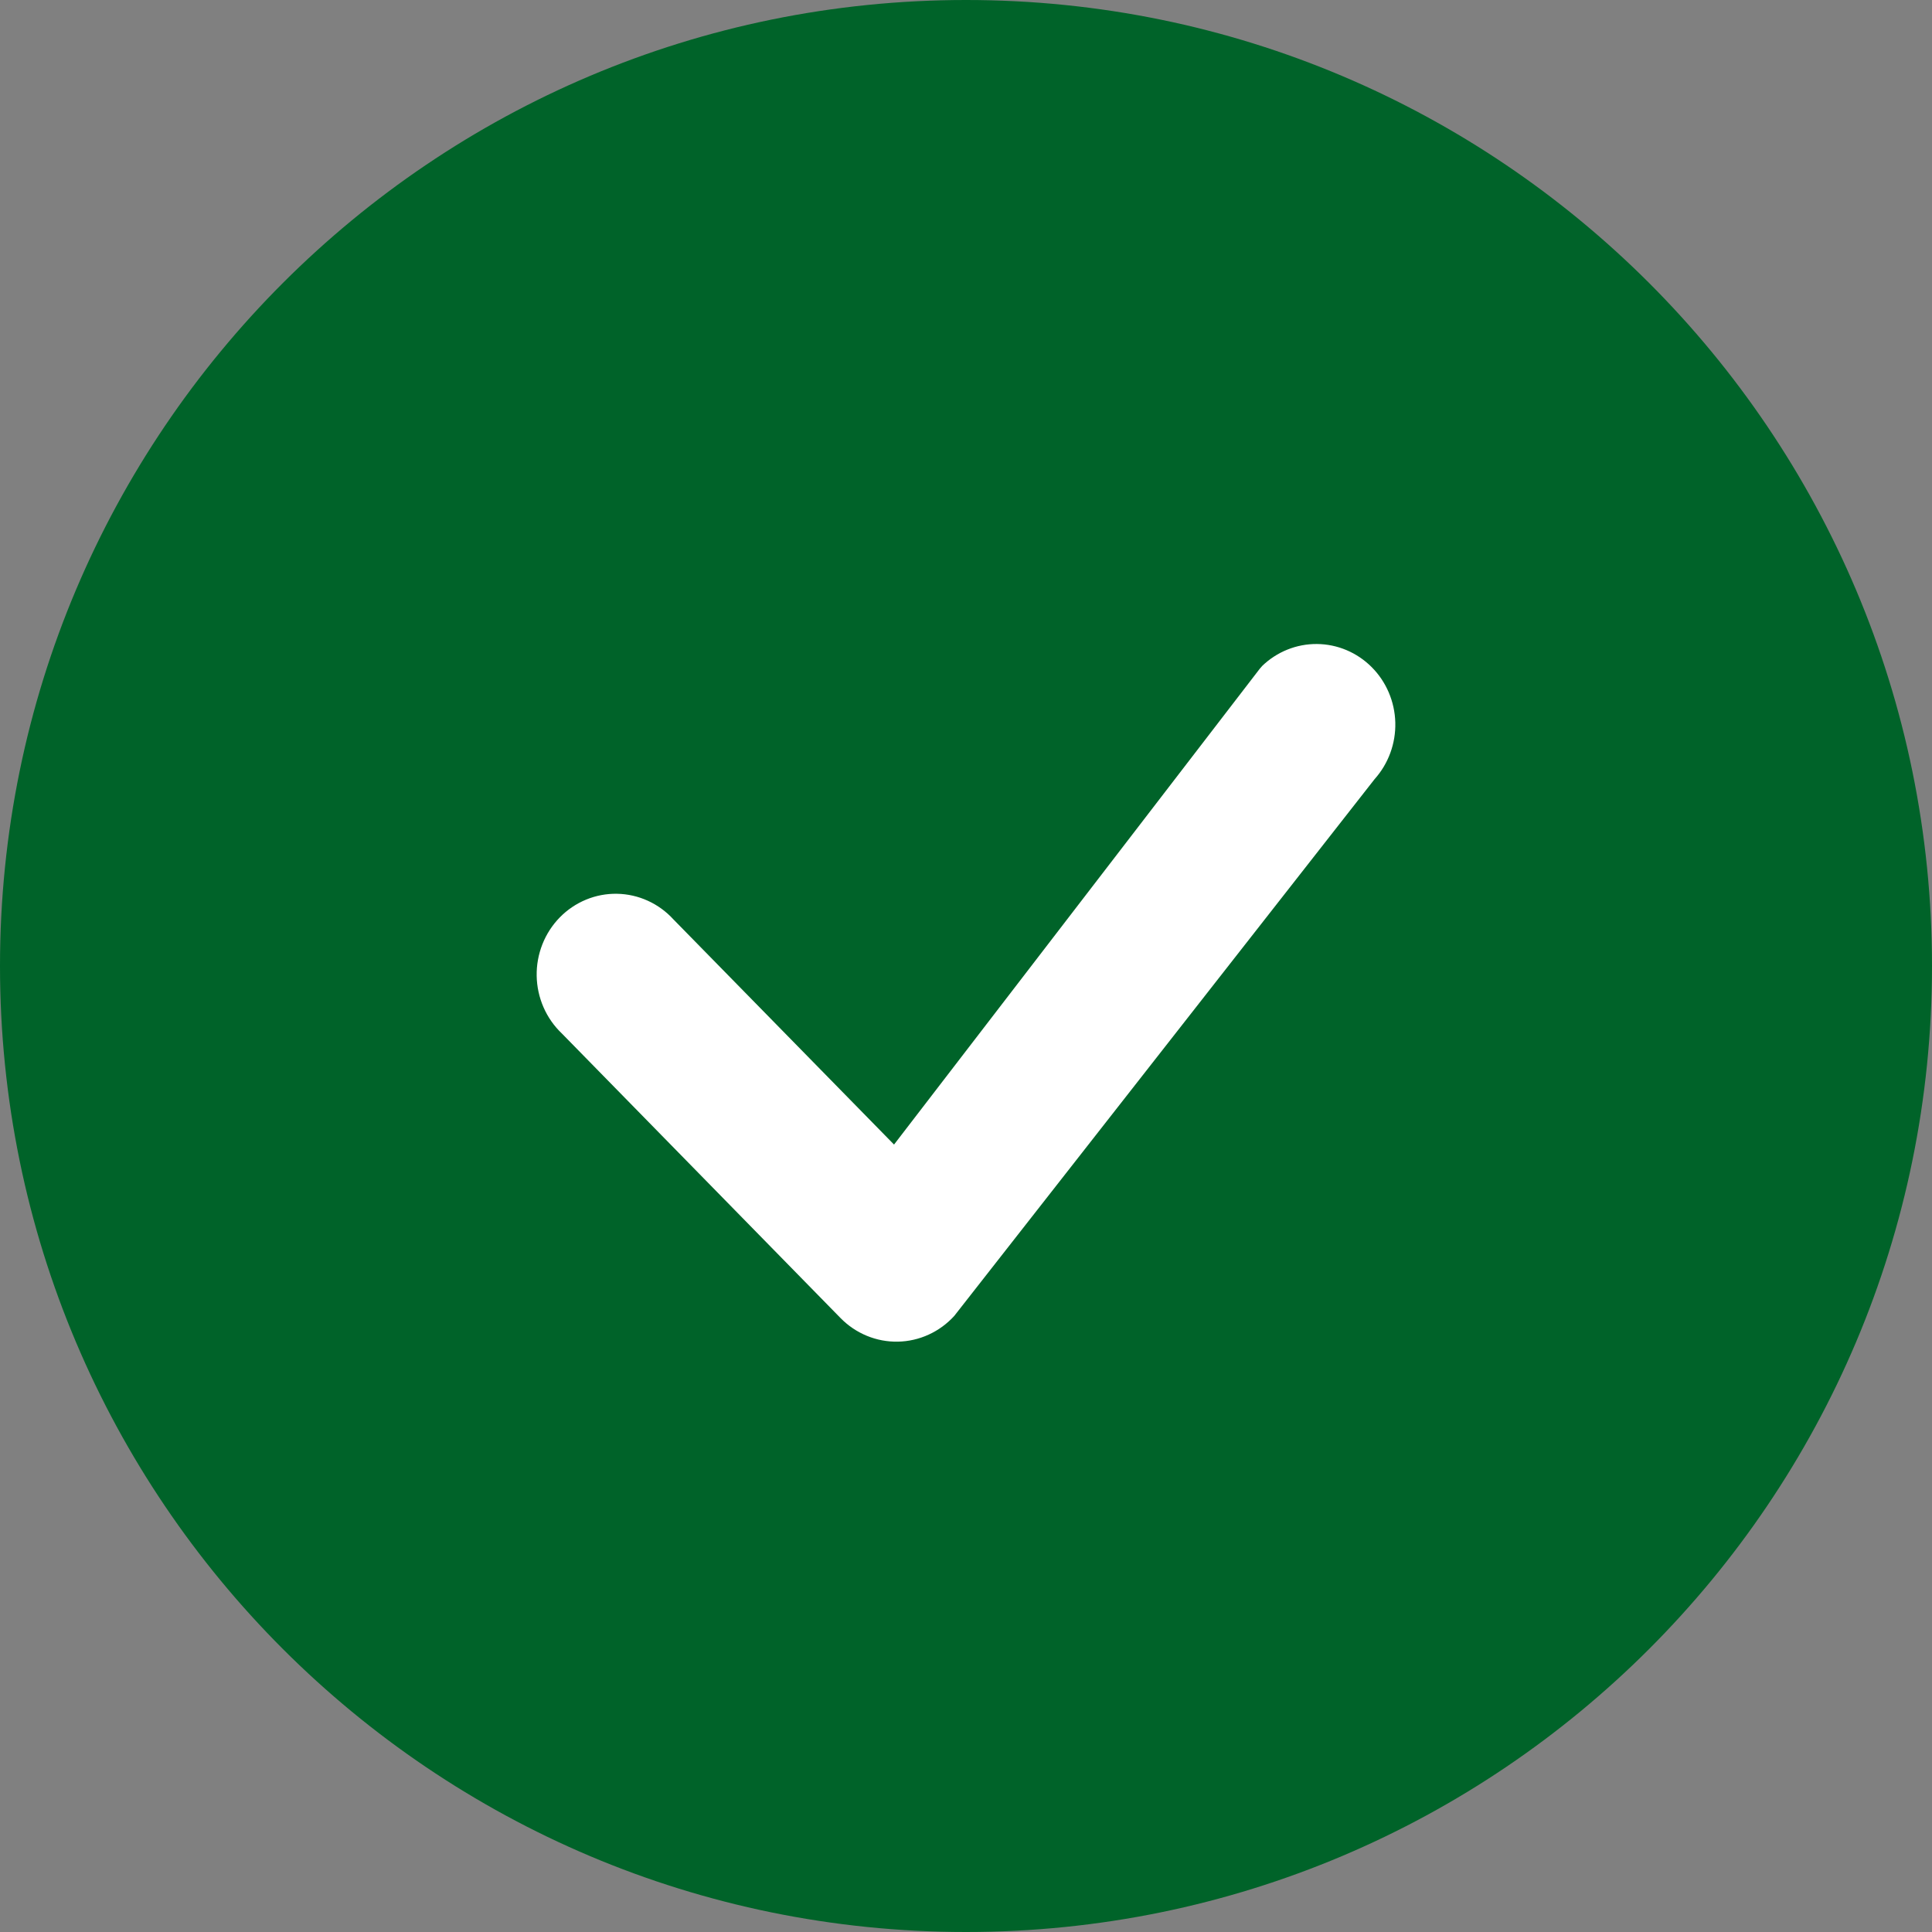
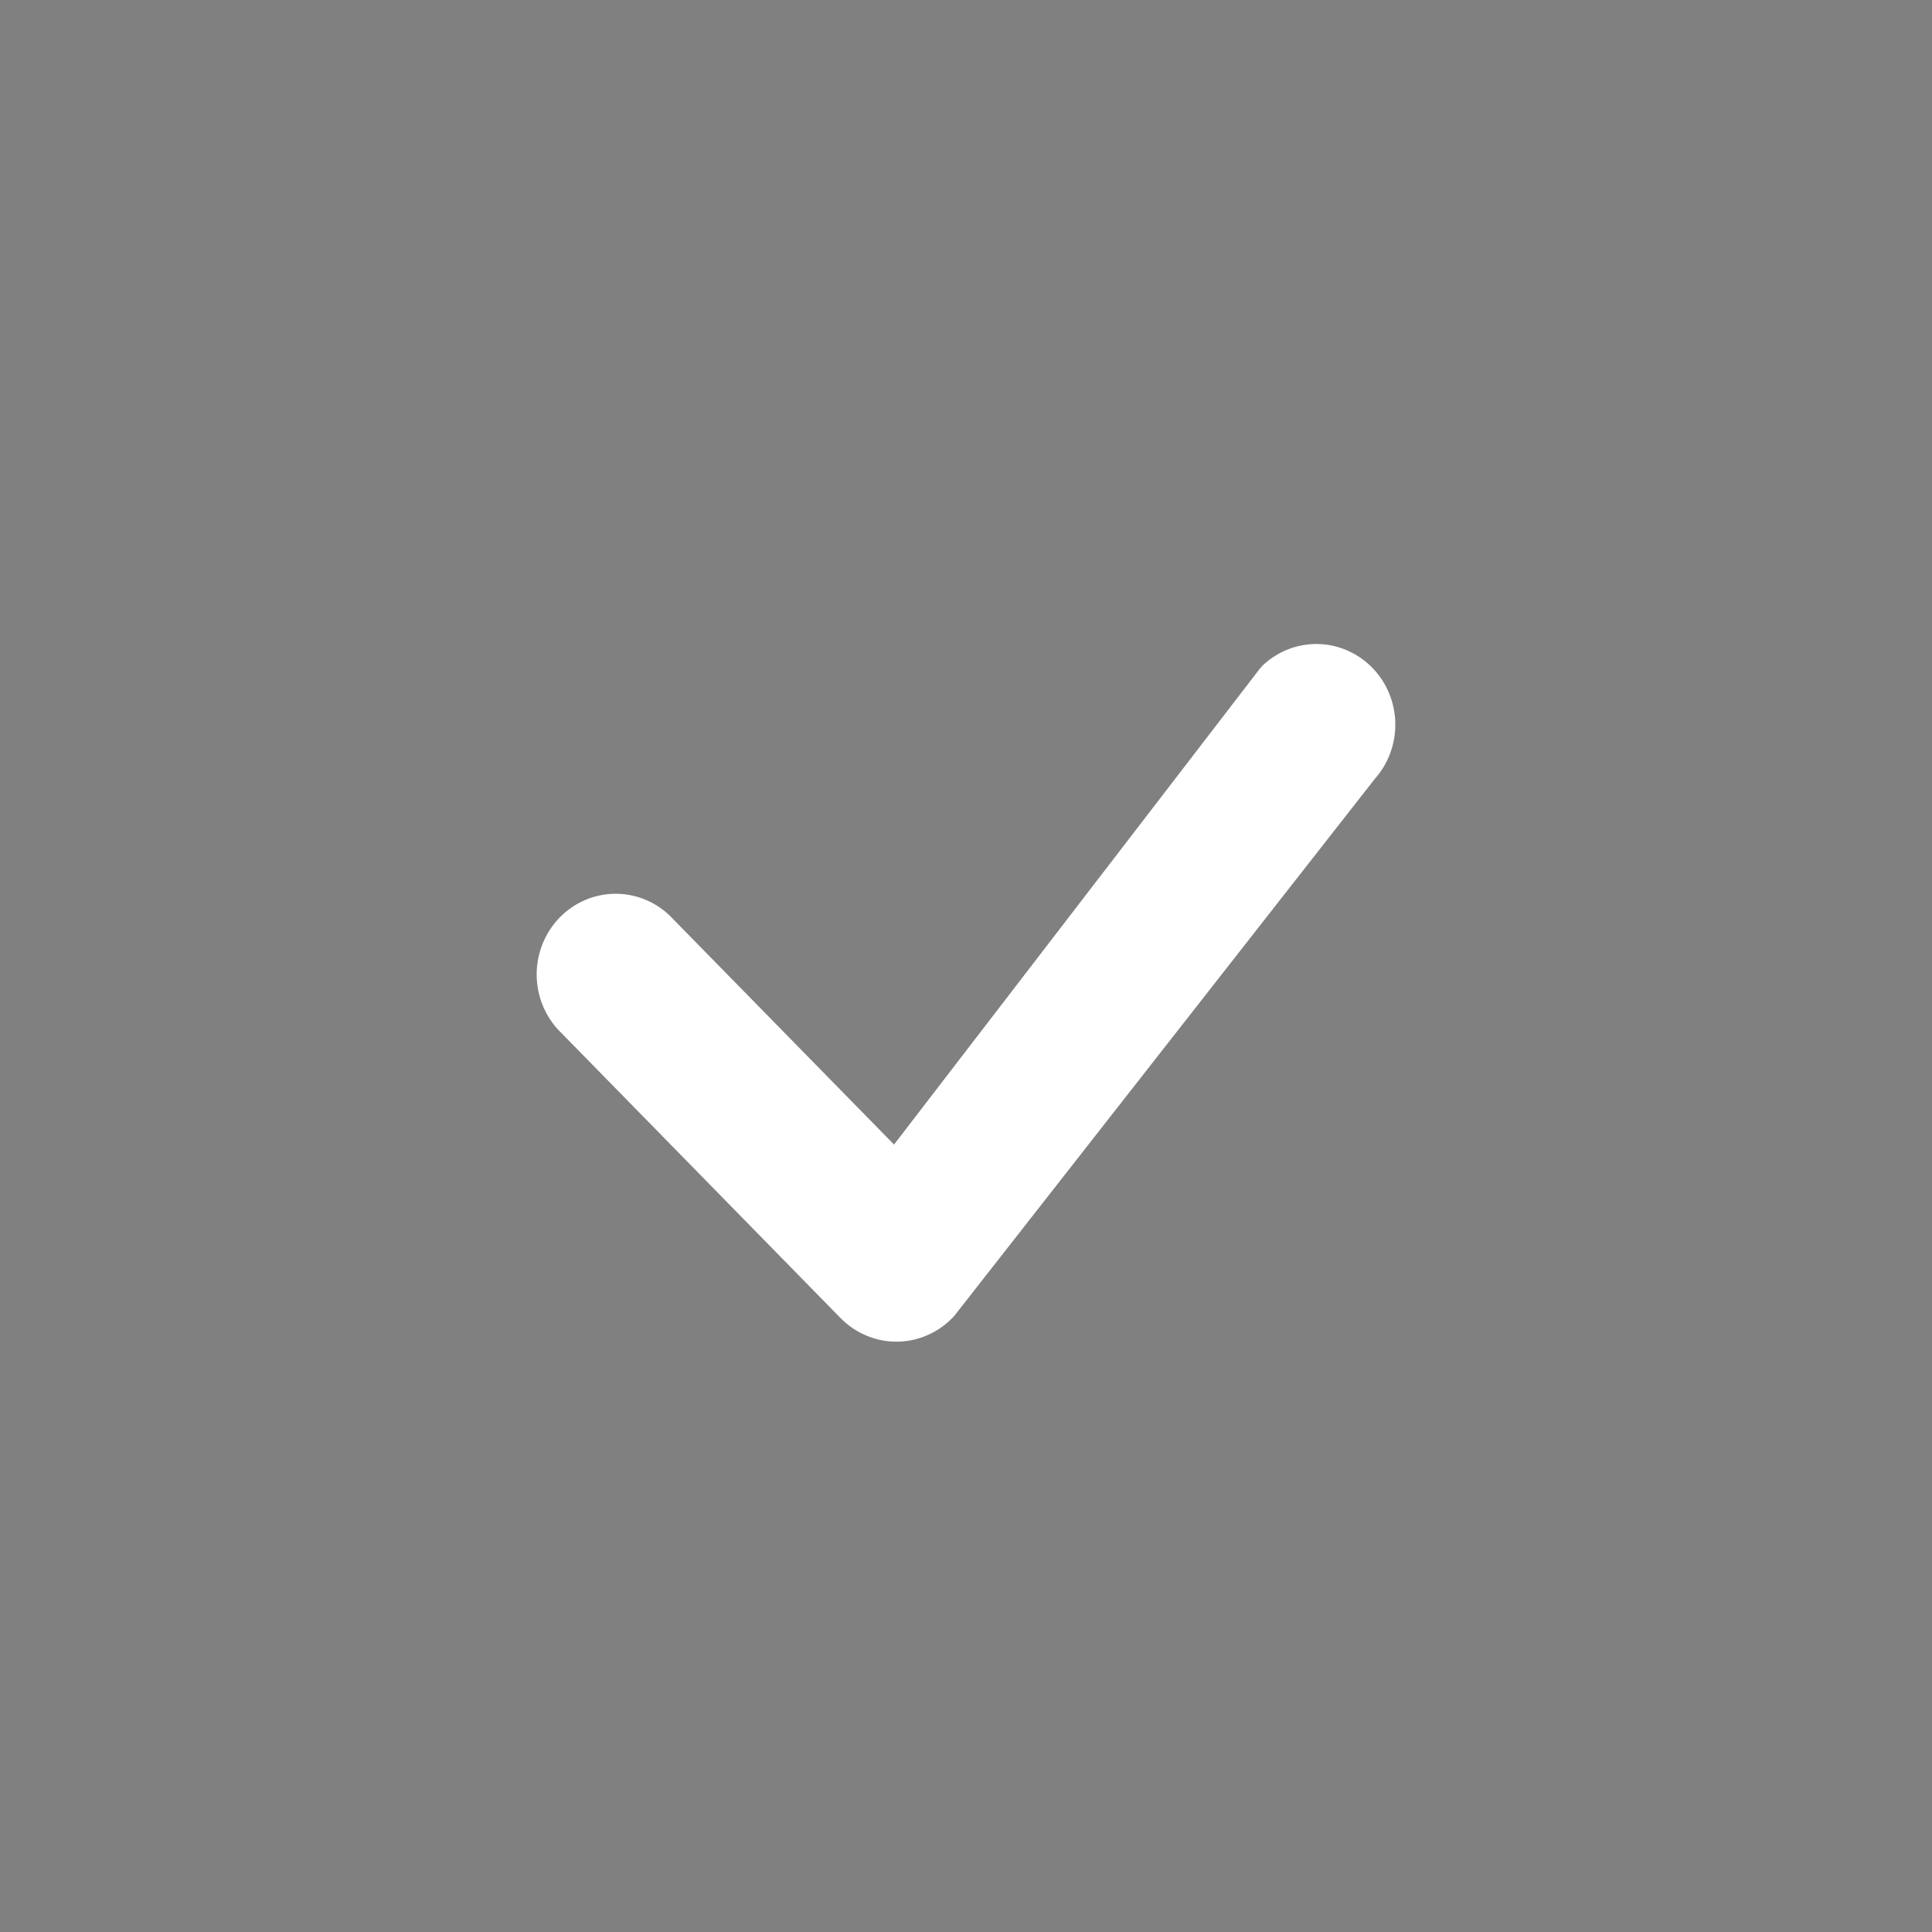
<svg xmlns="http://www.w3.org/2000/svg" width="107" height="107" viewBox="0 0 107 107" fill="none">
  <rect x="0" y="0" width="107" height="107" fill="#808080" stroke="none" />
-   <path d="M107 53.5C107 83.047 83.047 107 53.5 107C23.953 107 0 83.047 0 53.5C0 23.953 23.953 0 53.5 0C83.047 0 107 23.953 107 53.5Z" fill="#006329" />
  <path d="M69.886 36.899C70.707 36.1 71.801 35.658 72.936 35.667C74.07 35.676 75.157 36.134 75.967 36.946C76.777 37.757 77.246 38.858 77.276 40.016C77.306 41.174 76.894 42.299 76.128 43.153L52.851 72.878C52.451 73.318 51.968 73.671 51.431 73.916C50.894 74.162 50.314 74.294 49.726 74.305C49.138 74.316 48.553 74.206 48.008 73.981C47.462 73.756 46.967 73.422 46.551 72.997L31.115 57.235C30.685 56.826 30.34 56.333 30.101 55.785C29.862 55.237 29.733 54.645 29.723 54.045C29.712 53.446 29.821 52.85 30.041 52.293C30.261 51.737 30.588 51.232 31.004 50.807C31.419 50.383 31.914 50.049 32.459 49.824C33.004 49.599 33.587 49.489 34.175 49.5C34.762 49.51 35.342 49.642 35.878 49.886C36.415 50.13 36.898 50.482 37.298 50.921L49.514 63.389L69.775 37.03C69.811 36.984 69.85 36.94 69.891 36.899H69.886Z" fill="white" />
</svg>